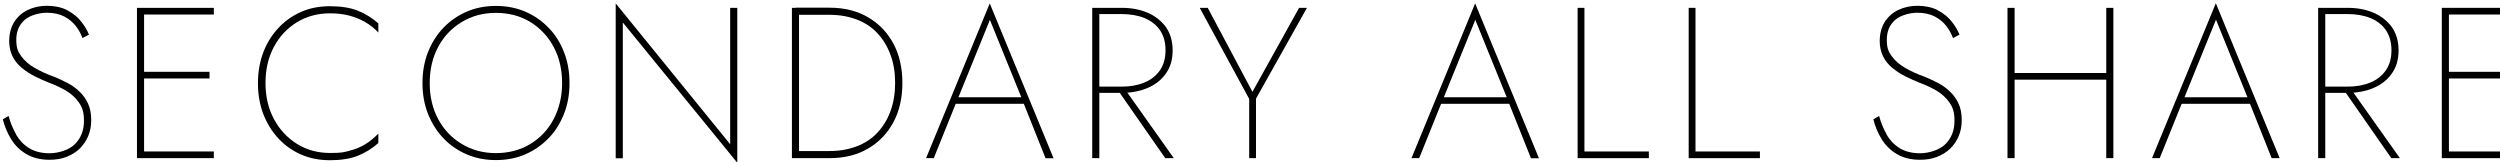
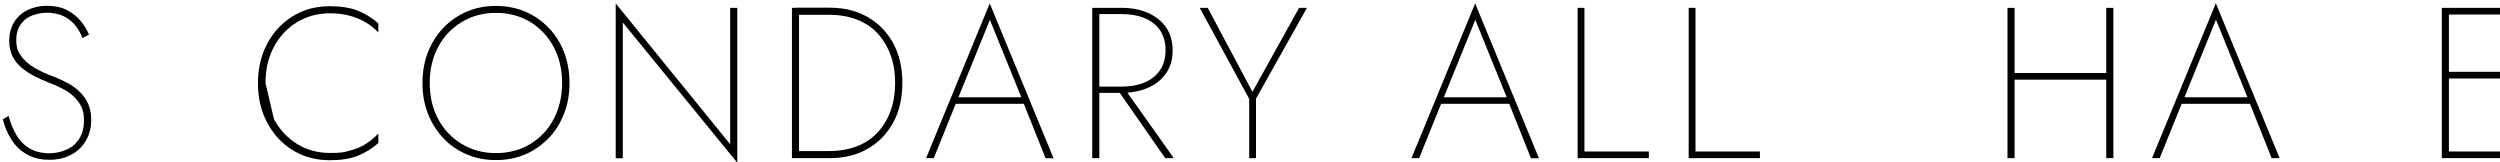
<svg xmlns="http://www.w3.org/2000/svg" id="_レイヤー_1" version="1.1" viewBox="0 0 1688.3 109.5">
  <path d="M10.8,90.8c2.2,3.8,5.1,6.9,8.8,9.2,3.7,2.3,8.3,3.5,13.9,3.5s13.1-2.1,17.1-6.2c4.1-4.1,6.1-9.3,6.1-15.6s-1.2-9.3-3.5-12.6c-2.3-3.3-5.3-5.9-8.8-8-3.6-2-7.3-3.8-11.2-5.2-3.2-1.3-6.4-2.7-9.6-4.3-3.2-1.6-6.1-3.5-8.8-5.7-2.7-2.2-4.8-4.8-6.3-7.8-1.5-3-2.3-6.6-2.3-10.7s1.1-8.9,3.3-12.4c2.2-3.5,5.2-6.3,9.1-8.2,3.9-1.9,8.3-2.9,13.2-2.9s9.9,1,13.6,3c3.8,2,6.9,4.5,9.3,7.5,2.4,3,4.2,6,5.4,9l-4.4,2.3c-1-2.7-2.4-5.4-4.4-8-2-2.6-4.6-4.8-7.8-6.5-3.2-1.7-7.2-2.6-11.9-2.6s-11.3,1.6-15,4.9c-3.7,3.3-5.6,7.7-5.6,13.3s1.1,8,3.3,11.1c2.2,3,5.2,5.7,9,7.9,3.8,2.2,8.3,4.3,13.4,6.1,2.9,1.2,5.8,2.5,8.8,4.1,2.9,1.5,5.6,3.4,8,5.7,2.4,2.2,4.4,4.9,5.9,8.1,1.5,3.2,2.2,7,2.2,11.3s-.7,7.4-2,10.7c-1.4,3.3-3.3,6.1-5.7,8.5-2.5,2.4-5.4,4.2-8.9,5.6-3.5,1.4-7.3,2-11.6,2-6.1,0-11.3-1.3-15.5-3.8-4.3-2.5-7.7-5.8-10.3-10-2.6-4.2-4.5-8.7-5.7-13.5l3.9-2.3c1.2,4.4,2.8,8.4,5,12.3Z" />
-   <path d="M97.3,5.3v101.5h-4.8V5.3h4.8ZM94.7,5.3h49.7v4.5h-49.7v-4.5ZM94.7,48.5h46.8v4.5h-46.8v-4.5ZM94.7,102.3h49.7v4.5h-49.7v-4.5Z" />
-   <path d="M185,80.4c3.8,7.1,9,12.7,15.6,16.8,6.6,4.1,14,6.1,22.3,6.1s9.2-.5,13.1-1.5c3.9-1,7.5-2.4,10.7-4.4,3.2-2,6.1-4.4,8.8-7.2v6.4c-4.3,3.8-8.9,6.6-13.9,8.6-5,2-11.3,3-18.7,3s-13.6-1.3-19.5-3.8c-5.9-2.6-11.1-6.2-15.4-10.9-4.4-4.7-7.7-10.2-10.2-16.5-2.4-6.3-3.6-13.3-3.6-20.8s1.2-14.5,3.6-20.8c2.4-6.3,5.8-11.8,10.2-16.5,4.4-4.7,9.5-8.3,15.4-10.9,5.9-2.6,12.4-3.8,19.5-3.8s13.7,1,18.7,3c5,2,9.7,4.9,13.9,8.6v6.2c-2.6-2.8-5.6-5.2-8.9-7.1-3.3-1.9-7-3.4-10.9-4.4-3.9-1-8.2-1.5-12.8-1.5-8.3,0-15.8,2-22.3,6-6.6,4-11.8,9.5-15.6,16.6-3.8,7.1-5.7,15.2-5.7,24.5s1.9,17.2,5.7,24.3Z" />
+   <path d="M185,80.4c3.8,7.1,9,12.7,15.6,16.8,6.6,4.1,14,6.1,22.3,6.1s9.2-.5,13.1-1.5c3.9-1,7.5-2.4,10.7-4.4,3.2-2,6.1-4.4,8.8-7.2v6.4c-4.3,3.8-8.9,6.6-13.9,8.6-5,2-11.3,3-18.7,3s-13.6-1.3-19.5-3.8c-5.9-2.6-11.1-6.2-15.4-10.9-4.4-4.7-7.7-10.2-10.2-16.5-2.4-6.3-3.6-13.3-3.6-20.8s1.2-14.5,3.6-20.8c2.4-6.3,5.8-11.8,10.2-16.5,4.4-4.7,9.5-8.3,15.4-10.9,5.9-2.6,12.4-3.8,19.5-3.8s13.7,1,18.7,3c5,2,9.7,4.9,13.9,8.6v6.2c-2.6-2.8-5.6-5.2-8.9-7.1-3.3-1.9-7-3.4-10.9-4.4-3.9-1-8.2-1.5-12.8-1.5-8.3,0-15.8,2-22.3,6-6.6,4-11.8,9.5-15.6,16.6-3.8,7.1-5.7,15.2-5.7,24.5Z" />
  <path d="M289,35.3c2.5-6.3,5.9-11.8,10.4-16.5,4.4-4.6,9.7-8.3,15.7-10.9,6-2.6,12.6-3.9,19.8-3.9s13.9,1.3,19.9,3.9c6,2.6,11.2,6.2,15.7,10.9,4.5,4.6,8,10.1,10.4,16.5,2.5,6.3,3.7,13.3,3.7,20.8s-1.2,14.4-3.7,20.7c-2.5,6.4-5.9,11.9-10.4,16.5s-9.7,8.3-15.7,10.9c-6,2.6-12.6,3.9-19.9,3.9s-13.8-1.3-19.8-3.9c-6-2.6-11.3-6.2-15.7-10.9-4.4-4.6-7.9-10.2-10.4-16.5-2.5-6.4-3.7-13.3-3.7-20.7s1.2-14.5,3.7-20.8ZM295.9,80.4c3.8,7.1,9.1,12.7,15.9,16.8,6.8,4.1,14.5,6.2,23.1,6.2s16.6-2.1,23.3-6.2c6.7-4.1,12-9.7,15.7-16.8s5.7-15.2,5.7-24.3-1.9-17.3-5.7-24.4c-3.8-7.1-9-12.6-15.7-16.8-6.7-4.1-14.5-6.2-23.3-6.2s-16.3,2.1-23.1,6.2c-6.8,4.1-12.1,9.7-15.9,16.8-3.8,7.1-5.7,15.2-5.7,24.4s1.9,17.2,5.7,24.3Z" />
  <path d="M497.9,5.3v104.6L420.6,15.2v91.7h-4.8V2.3l77.3,95.1V5.3h4.8Z" />
  <path d="M539.6,5.3v101.5h-4.8V5.3h4.8ZM537.3,106.8v-4.8h22.9c6.8,0,12.9-1.1,18.4-3.2,5.5-2.1,10.2-5.2,14-9.3,3.8-4.1,6.8-8.9,8.8-14.6,2.1-5.7,3.1-12,3.1-18.9s-1-13.3-3.1-18.9c-2.1-5.7-5-10.5-8.8-14.6-3.8-4.1-8.5-7.2-14-9.3-5.5-2.1-11.7-3.2-18.4-3.2h-22.9v-4.8h22.9c9.9,0,18.5,2.1,25.9,6.4,7.4,4.3,13.1,10.2,17.2,17.8,4.1,7.6,6.1,16.5,6.1,26.6s-2,19-6.1,26.6c-4.1,7.6-9.8,13.5-17.2,17.8-7.4,4.3-16,6.4-25.9,6.4h-22.9Z" />
  <path d="M646.5,67.2l-.4,1.2-15.5,38.4h-5.2L668.4,2.3l43.1,104.6h-5.4l-15.2-38.1-.4-1.2-22-54.2-21.9,53.9ZM644.3,65.7h48.3l1.3,4.4h-50.9l1.3-4.4Z" />
  <path d="M742.4,5.3v101.5h-4.8V5.3h4.8ZM739.8,5.3h17.7c6.6,0,12.4,1.1,17.5,3.3,5.1,2.2,9.2,5.4,12.3,9.6,3,4.3,4.6,9.5,4.6,15.8s-1.5,11.4-4.6,15.7c-3,4.3-7.1,7.5-12.3,9.7-5.1,2.2-11,3.3-17.5,3.3h-17.7v-4.2h17.7c5.8,0,10.9-.9,15.4-2.8,4.4-1.8,7.9-4.6,10.4-8.2,2.5-3.6,3.8-8.1,3.8-13.6s-1.3-9.9-3.8-13.6c-2.5-3.6-6-6.3-10.4-8.1-4.4-1.8-9.6-2.7-15.4-2.7h-17.7v-4.4ZM759.3,59.7l33.4,47.1h-5.8l-32.8-47.1h5.2Z" />
  <path d="M882.6,5.3l-34.4,61.3v40.2h-4.6v-40l-33.4-61.5h5.4l30.2,56.7,31.5-56.7h5.4Z" />
  <path d="M974.3,67.2l-.4,1.2-15.5,38.4h-5.2L996.2,2.3l43.1,104.6h-5.4l-15.2-38.1-.4-1.2-22-54.2-21.9,53.9ZM972.1,65.7h48.3l1.3,4.4h-50.9l1.3-4.4Z" />
  <path d="M1070,5.3v97h43.5v4.5h-48.1V5.3h4.6Z" />
  <path d="M1145,5.3v97h43.5v4.5h-48.1V5.3h4.6Z" />
-   <path d="M1274,90.8c2.2,3.8,5.1,6.9,8.8,9.2,3.7,2.3,8.3,3.5,13.9,3.5s13.1-2.1,17.1-6.2c4.1-4.1,6.1-9.3,6.1-15.6s-1.2-9.3-3.5-12.6c-2.3-3.3-5.3-5.9-8.8-8-3.6-2-7.3-3.8-11.2-5.2-3.2-1.3-6.4-2.7-9.6-4.3-3.2-1.6-6.1-3.5-8.8-5.7-2.7-2.2-4.8-4.8-6.3-7.8-1.5-3-2.3-6.6-2.3-10.7s1.1-8.9,3.3-12.4c2.2-3.5,5.2-6.3,9.1-8.2,3.9-1.9,8.3-2.9,13.2-2.9s9.9,1,13.6,3,6.9,4.5,9.3,7.5c2.4,3,4.2,6,5.4,9l-4.4,2.3c-1-2.7-2.4-5.4-4.4-8-2-2.6-4.6-4.8-7.8-6.5s-7.2-2.6-11.9-2.6-11.3,1.6-15,4.9c-3.7,3.3-5.6,7.7-5.6,13.3s1.1,8,3.3,11.1c2.2,3,5.2,5.7,9,7.9,3.8,2.2,8.3,4.3,13.4,6.1,2.9,1.2,5.8,2.5,8.8,4.1,2.9,1.5,5.6,3.4,8,5.7,2.4,2.2,4.4,4.9,5.9,8.1,1.5,3.2,2.2,7,2.2,11.3s-.7,7.4-2,10.7c-1.4,3.3-3.3,6.1-5.7,8.5-2.5,2.4-5.4,4.2-8.9,5.6-3.5,1.4-7.3,2-11.6,2-6.1,0-11.3-1.3-15.5-3.8-4.3-2.5-7.7-5.8-10.3-10-2.6-4.2-4.5-8.7-5.7-13.5l3.9-2.3c1.2,4.4,2.8,8.4,5,12.3Z" />
  <path d="M1360.5,5.3v101.5h-4.8V5.3h4.8ZM1358,49.3h67.6v4.5h-67.6v-4.5ZM1427.2,5.3v101.5h-4.8V5.3h4.8Z" />
  <path d="M1474.4,67.2l-.4,1.2-15.5,38.4h-5.2l43.1-104.6,43.1,104.6h-5.4l-15.2-38.1-.4-1.2-22-54.2-21.9,53.9ZM1472.3,65.7h48.3l1.3,4.4h-50.9l1.3-4.4Z" />
-   <path d="M1570.3,5.3v101.5h-4.8V5.3h4.8ZM1567.7,5.3h17.7c6.6,0,12.4,1.1,17.5,3.3,5.1,2.2,9.2,5.4,12.3,9.6,3,4.3,4.6,9.5,4.6,15.8s-1.5,11.4-4.6,15.7c-3,4.3-7.1,7.5-12.3,9.7-5.1,2.2-11,3.3-17.5,3.3h-17.7v-4.2h17.7c5.8,0,10.9-.9,15.4-2.8,4.4-1.8,7.9-4.6,10.4-8.2,2.5-3.6,3.8-8.1,3.8-13.6s-1.3-9.9-3.8-13.6c-2.5-3.6-6-6.3-10.4-8.1-4.4-1.8-9.6-2.7-15.4-2.7h-17.7v-4.4ZM1587.3,59.7l33.4,47.1h-5.8l-32.8-47.1h5.2Z" />
  <path d="M1653.8,5.3v101.5h-4.8V5.3h4.8ZM1651.2,5.3h49.7v4.5h-49.7v-4.5ZM1651.2,48.5h46.8v4.5h-46.8v-4.5ZM1651.2,102.3h49.7v4.5h-49.7v-4.5Z" />
</svg>